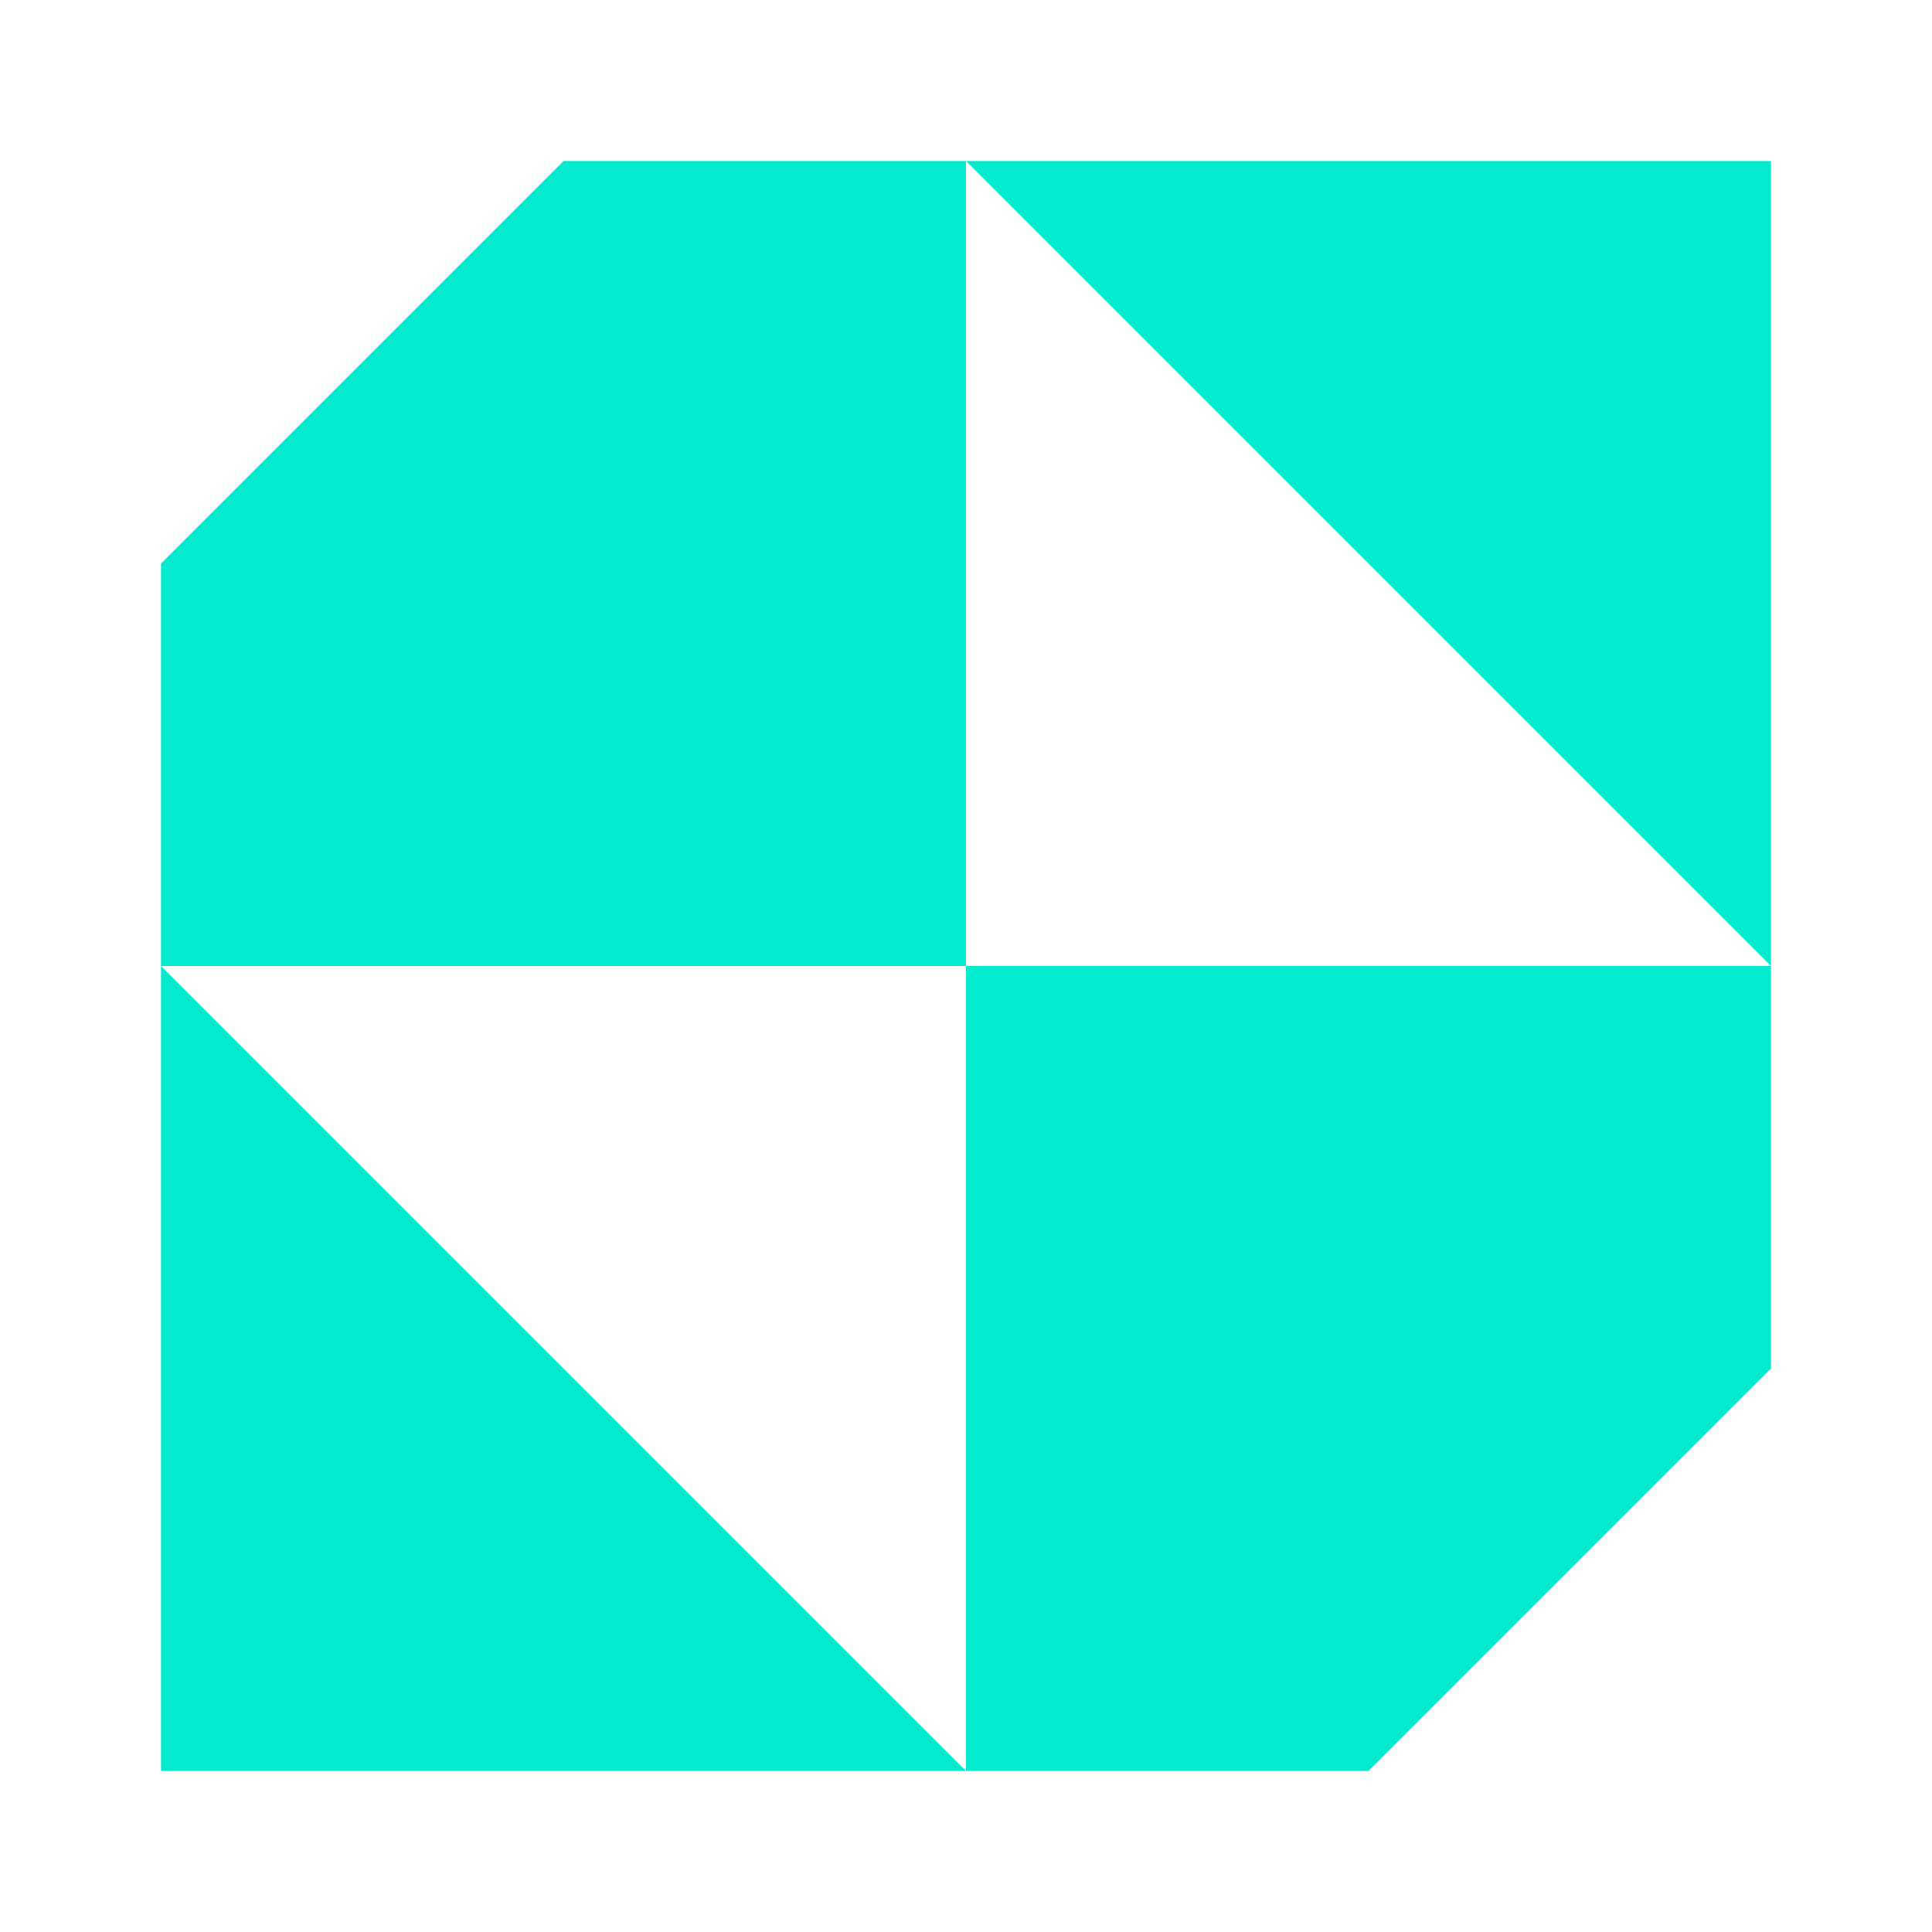
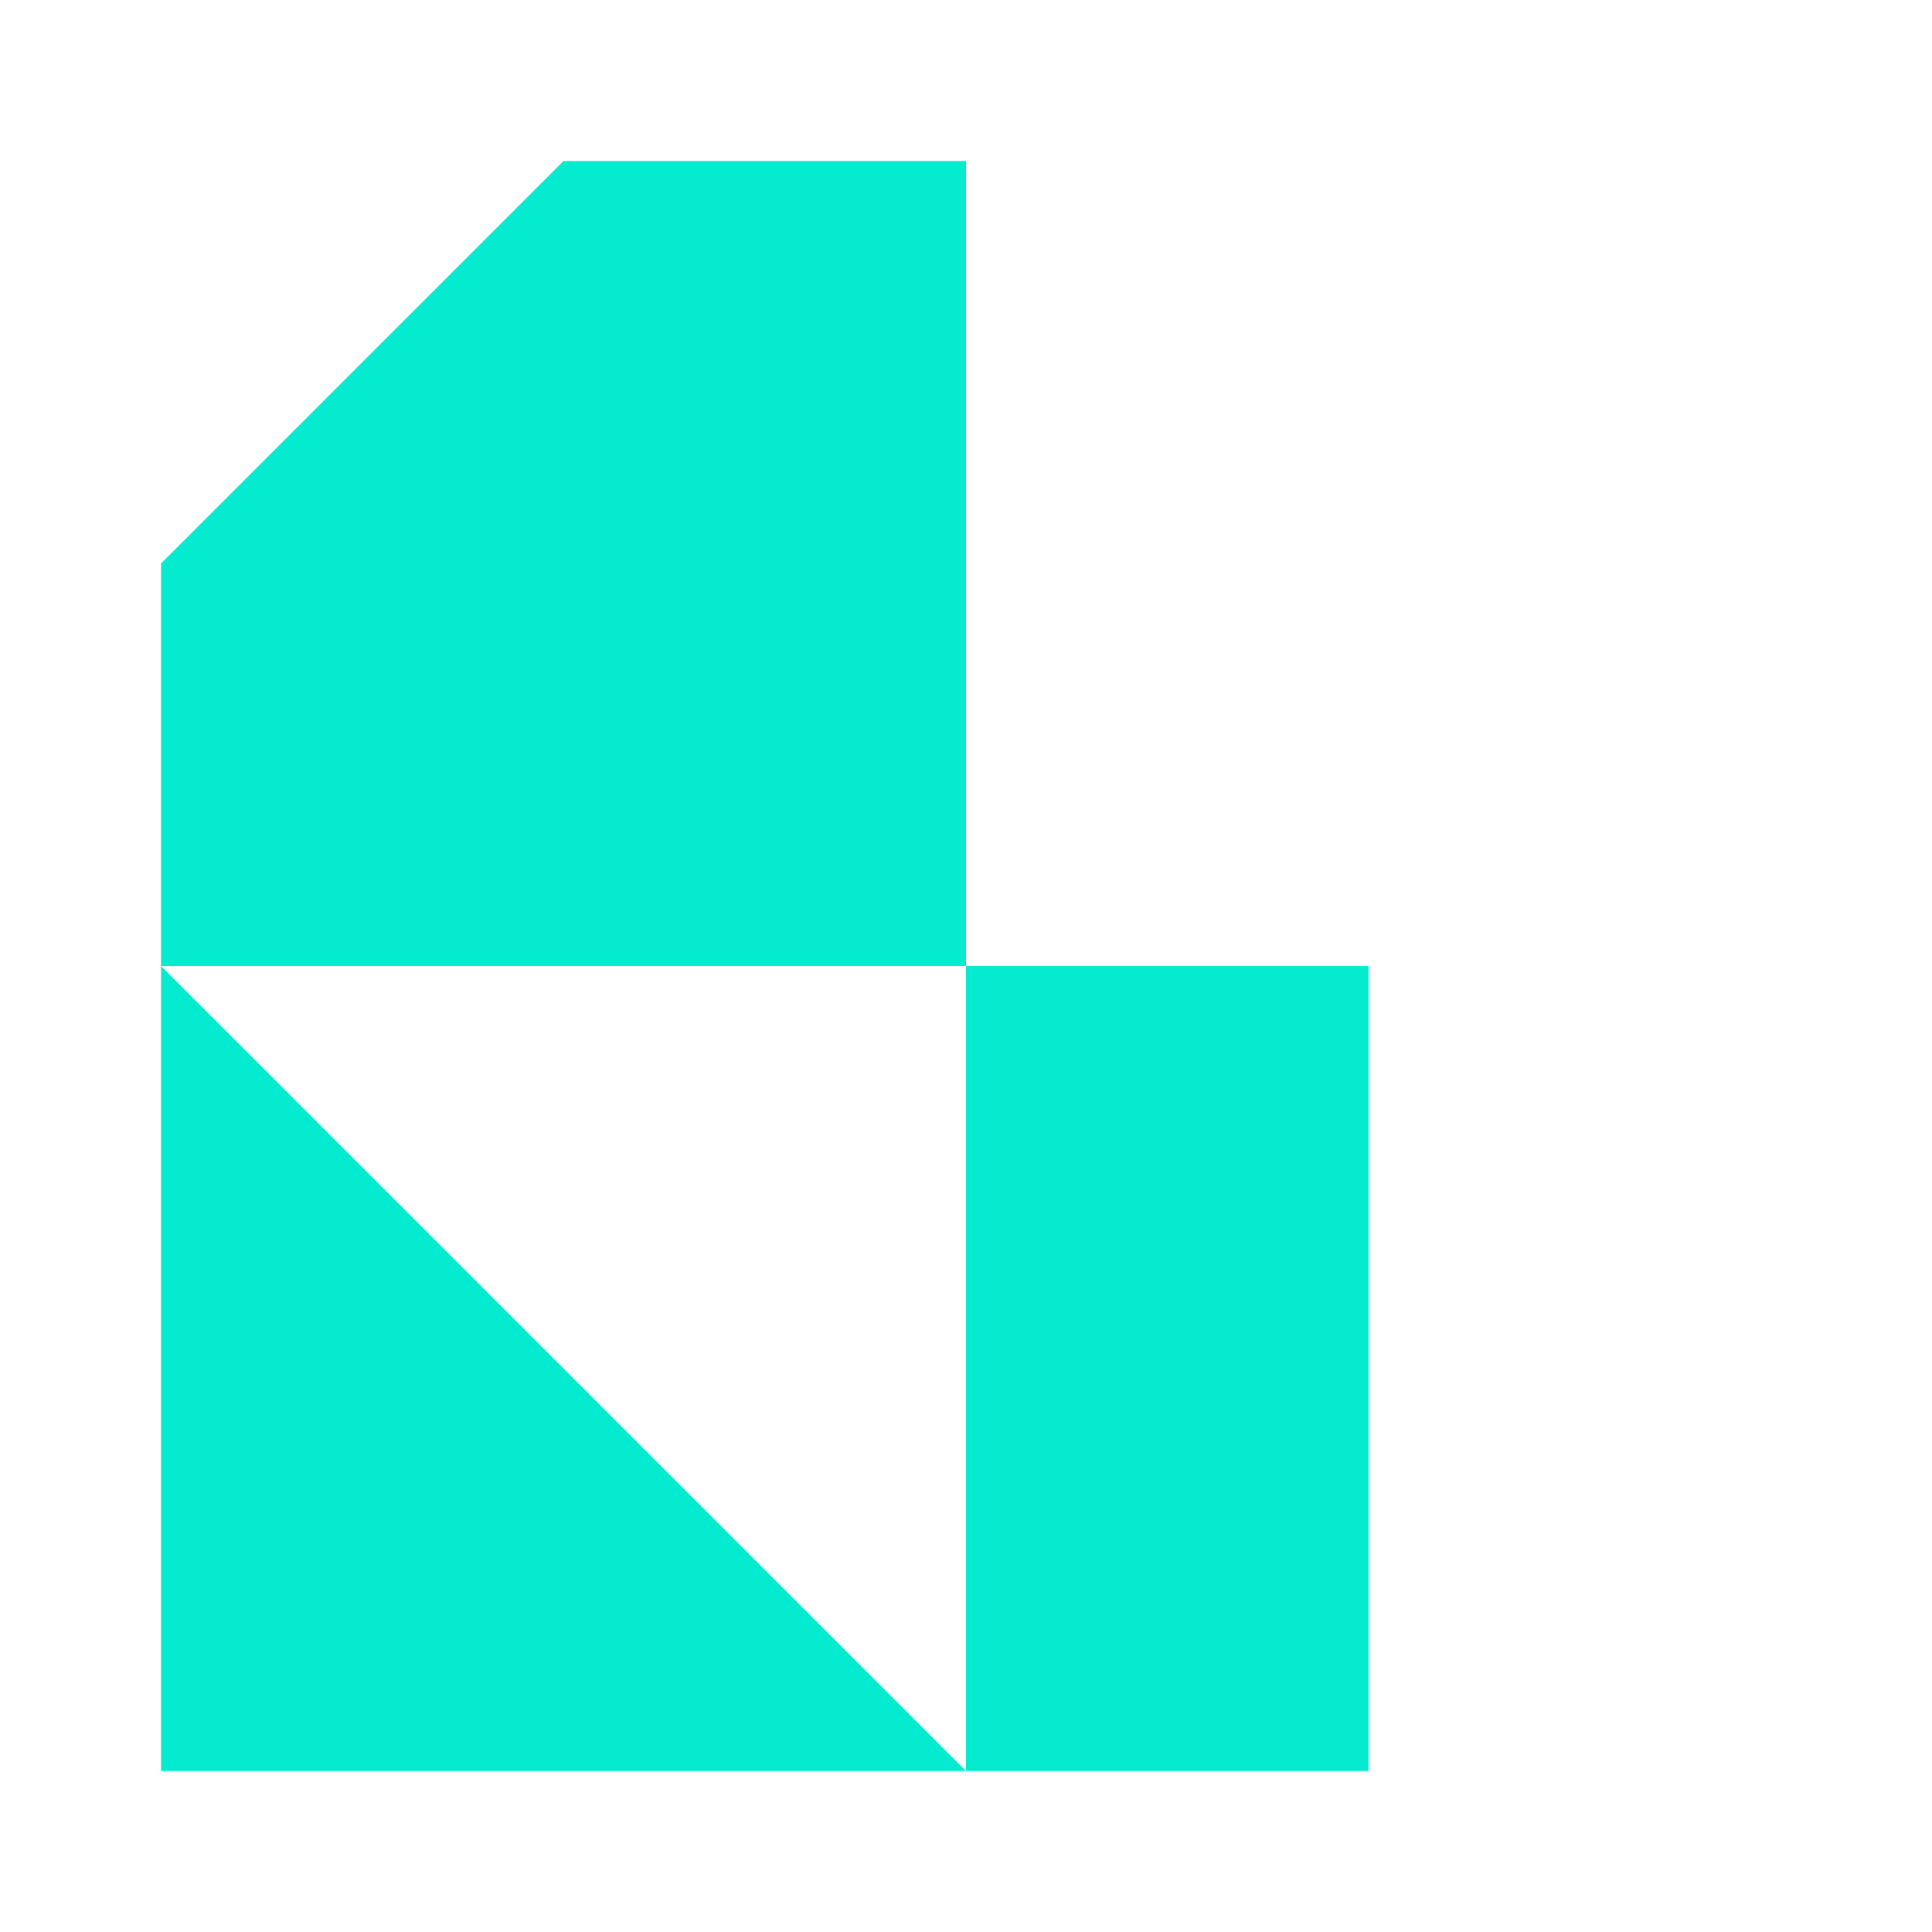
<svg xmlns="http://www.w3.org/2000/svg" fill="none" height="100%" overflow="visible" preserveAspectRatio="none" style="display: block;" viewBox="0 0 48 48" width="100%">
  <g id="shape-18">
    <g id="shape-18_2">
-       <path d="M24 4H44V24L24 4Z" fill="#04EBD0" />
-       <path clip-rule="evenodd" d="M24 24V4H14L4 14V24V44H24H34L44 34V24H24ZM24 24V44L4 24H24Z" fill="#04EBD0" fill-rule="evenodd" />
+       <path clip-rule="evenodd" d="M24 24V4H14L4 14V24V44H24H34V24H24ZM24 24V44L4 24H24Z" fill="#04EBD0" fill-rule="evenodd" />
    </g>
  </g>
</svg>